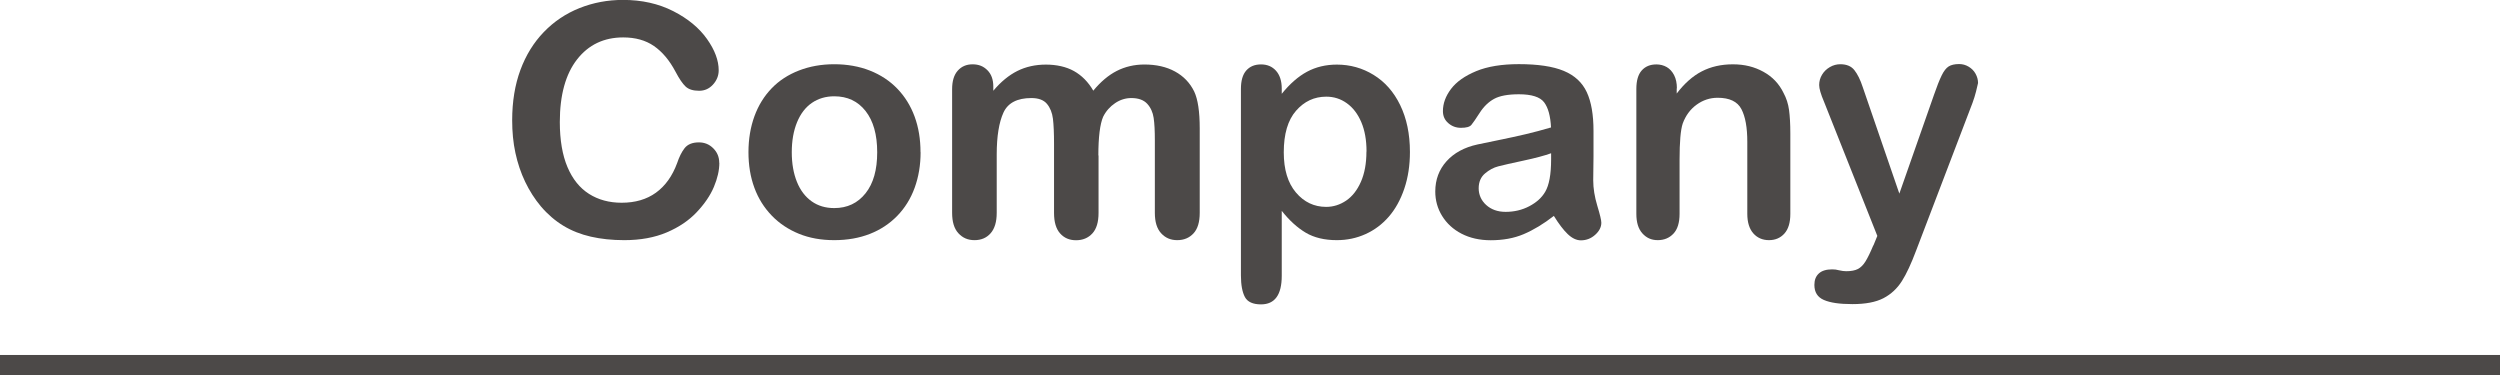
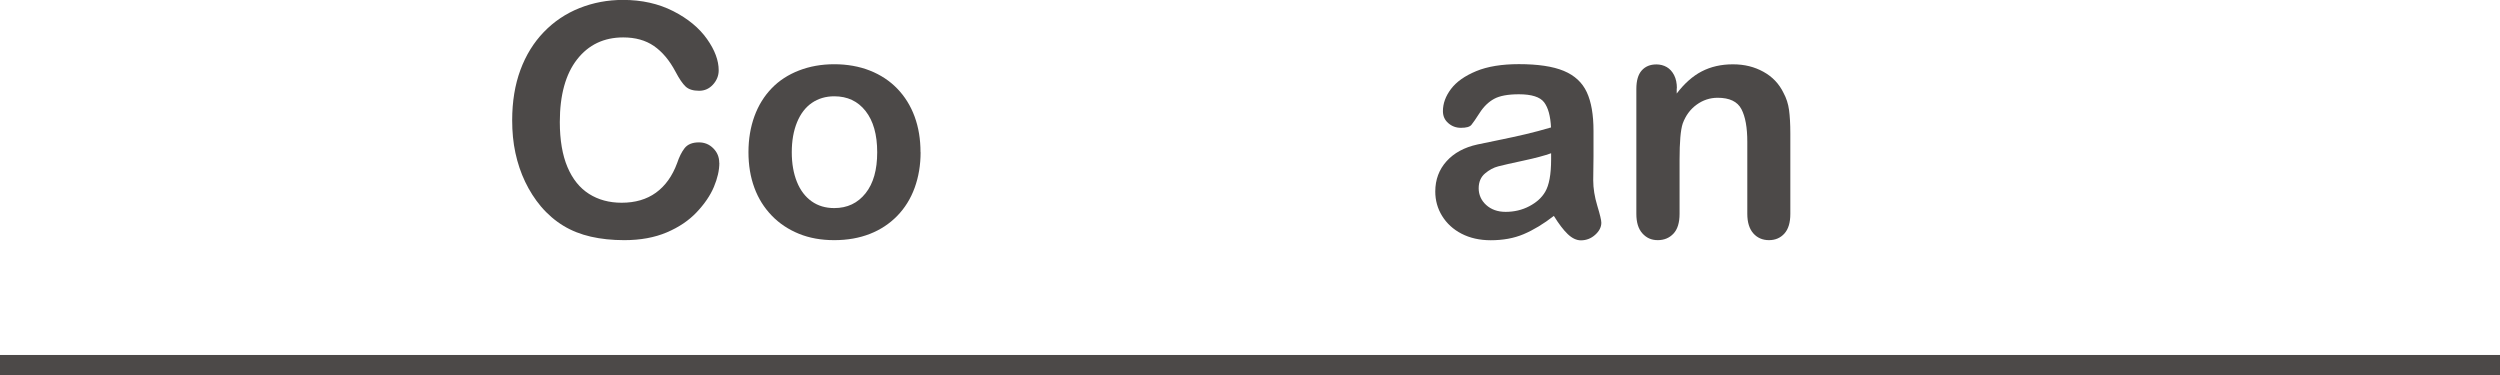
<svg xmlns="http://www.w3.org/2000/svg" viewBox="0 0 271.29 40.72">
  <defs>
    <style>.d{fill:#4c4948;}.e{fill:none;stroke:#4c4948;stroke-miterlimit:10;stroke-width:2.2px;}</style>
  </defs>
  <g id="a" />
  <g id="b">
    <g id="c">
      <g>
        <line class="e" y1="39.62" x2="271.29" y2="39.62" />
        <g>
          <path class="d" d="M78.06,17.68c0,.8-.2,1.67-.59,2.6s-1.02,1.85-1.87,2.75-1.93,1.63-3.25,2.19-2.85,.84-4.61,.84c-1.33,0-2.54-.13-3.63-.38s-2.08-.64-2.97-1.18-1.71-1.24-2.45-2.11c-.66-.79-1.23-1.68-1.7-2.66s-.82-2.03-1.06-3.14-.35-2.29-.35-3.54c0-2.03,.3-3.85,.89-5.45s1.44-2.98,2.54-4.12,2.39-2.01,3.87-2.6,3.05-.89,4.73-.89c2.04,0,3.86,.41,5.45,1.22s2.81,1.82,3.66,3.02,1.27,2.33,1.27,3.4c0,.58-.21,1.1-.62,1.55s-.91,.67-1.5,.67c-.65,0-1.14-.15-1.47-.46s-.69-.84-1.09-1.6c-.66-1.25-1.45-2.18-2.35-2.8s-2.01-.93-3.33-.93c-2.1,0-3.77,.8-5.01,2.39s-1.87,3.86-1.87,6.79c0,1.96,.28,3.59,.83,4.89s1.33,2.27,2.34,2.91,2.19,.96,3.54,.96c1.47,0,2.71-.36,3.72-1.09s1.78-1.8,2.3-3.21c.22-.66,.49-1.21,.81-1.62s.84-.63,1.55-.63c.61,0,1.13,.21,1.56,.64s.65,.95,.65,1.58Z" />
          <path class="d" d="M99.9,16.52c0,1.4-.22,2.69-.65,3.87s-1.07,2.2-1.89,3.04-1.81,1.5-2.96,1.95-2.44,.68-3.87,.68-2.7-.23-3.83-.69c-1.13-.46-2.12-1.11-2.95-1.97s-1.46-1.86-1.89-3.03-.64-2.45-.64-3.86,.22-2.72,.65-3.9,1.06-2.19,1.87-3.03,1.8-1.48,2.96-1.93,2.44-.68,3.83-.68,2.71,.23,3.87,.69,2.15,1.11,2.97,1.96,1.45,1.86,1.88,3.03,.64,2.46,.64,3.87Zm-4.71,0c0-1.91-.42-3.4-1.26-4.47s-1.97-1.6-3.4-1.6c-.92,0-1.73,.24-2.42,.71s-1.24,1.18-1.62,2.11-.57,2.01-.57,3.25,.19,2.3,.56,3.22,.91,1.62,1.6,2.11,1.51,.73,2.45,.73c1.42,0,2.55-.54,3.4-1.61s1.26-2.55,1.26-4.44Z" />
-           <path class="d" d="M119.21,16.87v6.24c0,.99-.22,1.73-.67,2.22s-1.04,.74-1.77,.74-1.29-.25-1.73-.74-.66-1.23-.66-2.22v-7.48c0-1.18-.04-2.1-.12-2.75s-.3-1.19-.65-1.61-.92-.63-1.69-.63c-1.54,0-2.55,.53-3.03,1.58s-.73,2.57-.73,4.54v6.34c0,.97-.22,1.71-.66,2.21s-1.02,.75-1.75,.75-1.29-.25-1.75-.75-.68-1.24-.68-2.21V9.68c0-.88,.2-1.55,.61-2.01s.94-.69,1.61-.69,1.18,.21,1.61,.64,.64,1.02,.64,1.78v.45c.81-.97,1.69-1.69,2.61-2.15s1.96-.69,3.1-.69,2.2,.23,3.04,.7,1.55,1.18,2.1,2.13c.79-.96,1.64-1.68,2.54-2.14s1.91-.7,3.01-.7c1.28,0,2.39,.25,3.32,.76s1.62,1.23,2.08,2.17c.4,.85,.6,2.18,.6,4.01v9.16c0,.99-.22,1.73-.67,2.22s-1.04,.74-1.77,.74-1.29-.25-1.75-.75-.68-1.24-.68-2.21v-7.89c0-1.01-.04-1.82-.13-2.42s-.32-1.12-.7-1.53-.95-.62-1.72-.62c-.62,0-1.21,.18-1.76,.55s-.99,.86-1.3,1.48c-.34,.79-.52,2.19-.52,4.2Z" />
-           <path class="d" d="M139.09,9.61v.57c.88-1.09,1.8-1.89,2.75-2.4s2.03-.77,3.23-.77c1.44,0,2.77,.37,3.99,1.12s2.18,1.83,2.88,3.27,1.06,3.13,1.06,5.09c0,1.44-.2,2.77-.61,3.98s-.97,2.22-1.68,3.04-1.55,1.45-2.52,1.89-2.01,.66-3.12,.66c-1.34,0-2.47-.27-3.38-.81s-1.78-1.33-2.6-2.37v7.05c0,2.06-.75,3.1-2.25,3.1-.88,0-1.47-.27-1.75-.8s-.43-1.31-.43-2.33V9.65c0-.89,.19-1.56,.58-2s.92-.66,1.6-.66,1.21,.23,1.62,.68,.63,1.1,.63,1.95Zm9.2,6.83c0-1.24-.19-2.3-.57-3.19s-.9-1.57-1.57-2.05-1.41-.71-2.23-.71c-1.3,0-2.39,.51-3.28,1.53s-1.33,2.52-1.33,4.51c0,1.87,.44,3.32,1.32,4.36s1.98,1.56,3.28,1.56c.78,0,1.5-.23,2.17-.68,.66-.45,1.2-1.13,1.6-2.04s.6-2,.6-3.28Z" />
          <path class="d" d="M168.63,23.42c-1.13,.88-2.23,1.54-3.29,1.99s-2.25,.66-3.57,.66c-1.2,0-2.26-.24-3.17-.71s-1.61-1.12-2.11-1.93-.74-1.7-.74-2.65c0-1.28,.41-2.38,1.22-3.28s1.93-1.51,3.35-1.82c.3-.07,1.04-.22,2.22-.46s2.19-.46,3.03-.66,1.76-.44,2.74-.73c-.06-1.24-.31-2.15-.75-2.73s-1.36-.87-2.74-.87c-1.19,0-2.09,.17-2.69,.5s-1.12,.83-1.55,1.5-.73,1.1-.91,1.32-.56,.32-1.14,.32c-.53,0-.98-.17-1.37-.51s-.58-.77-.58-1.3c0-.83,.29-1.63,.88-2.41s1.5-1.42,2.73-1.93,2.78-.76,4.63-.76c2.06,0,3.69,.24,4.87,.73s2.01,1.26,2.5,2.31,.73,2.45,.73,4.2c0,1.1,0,2.03,0,2.8s-.01,1.62-.03,2.56c0,.88,.15,1.8,.44,2.76s.44,1.57,.44,1.85c0,.48-.23,.92-.68,1.32s-.97,.59-1.54,.59c-.48,0-.96-.23-1.43-.68s-.97-1.11-1.5-1.97Zm-.31-6.79c-.69,.25-1.69,.52-3,.8s-2.22,.49-2.73,.62-.99,.39-1.44,.77-.69,.92-.69,1.61,.27,1.32,.81,1.81,1.24,.75,2.11,.75c.93,0,1.79-.2,2.57-.61s1.36-.93,1.73-1.57c.42-.71,.64-1.88,.64-3.51v-.67Z" />
          <path class="d" d="M181.95,9.58v.57c.83-1.09,1.73-1.89,2.71-2.4s2.11-.77,3.38-.77,2.34,.27,3.32,.81,1.7,1.3,2.18,2.29c.31,.57,.51,1.19,.6,1.86s.14,1.51,.14,2.54v8.73c0,.94-.21,1.65-.64,2.13s-.99,.72-1.68,.72-1.27-.25-1.7-.74-.65-1.2-.65-2.11v-7.82c0-1.55-.21-2.73-.64-3.55s-1.29-1.23-2.57-1.23c-.84,0-1.6,.25-2.29,.75s-1.19,1.18-1.51,2.05c-.23,.7-.34,2.01-.34,3.92v5.88c0,.95-.22,1.67-.66,2.14s-1.01,.71-1.71,.71-1.23-.25-1.67-.74-.65-1.2-.65-2.11V9.65c0-.89,.19-1.56,.58-2s.92-.66,1.6-.66c.41,0,.79,.1,1.12,.29s.6,.49,.8,.88,.3,.87,.3,1.43Z" />
-           <path class="d" d="M203.29,26.65l.43-1.05-5.78-14.55c-.36-.84-.53-1.44-.53-1.82,0-.4,.1-.77,.31-1.12s.49-.62,.85-.83,.74-.31,1.13-.31c.68,0,1.19,.21,1.53,.64s.65,1.05,.91,1.85l3.97,11.55,3.77-10.75c.3-.87,.57-1.55,.81-2.05s.5-.83,.77-1,.65-.26,1.14-.26c.36,0,.7,.09,1.02,.28s.58,.44,.76,.77,.27,.66,.27,1.01c-.05,.22-.12,.53-.22,.93s-.23,.81-.38,1.22l-6.12,16.03c-.53,1.41-1.04,2.52-1.55,3.32s-1.17,1.42-2,1.85-1.95,.64-3.36,.64-2.41-.15-3.1-.45-1.03-.84-1.03-1.63c0-.54,.16-.95,.49-1.25s.81-.44,1.45-.44c.25,0,.5,.03,.74,.1,.3,.07,.56,.1,.77,.1,.54,0,.96-.08,1.27-.24s.59-.44,.83-.83,.53-.98,.85-1.75Z" />
        </g>
      </g>
    </g>
  </g>
</svg>